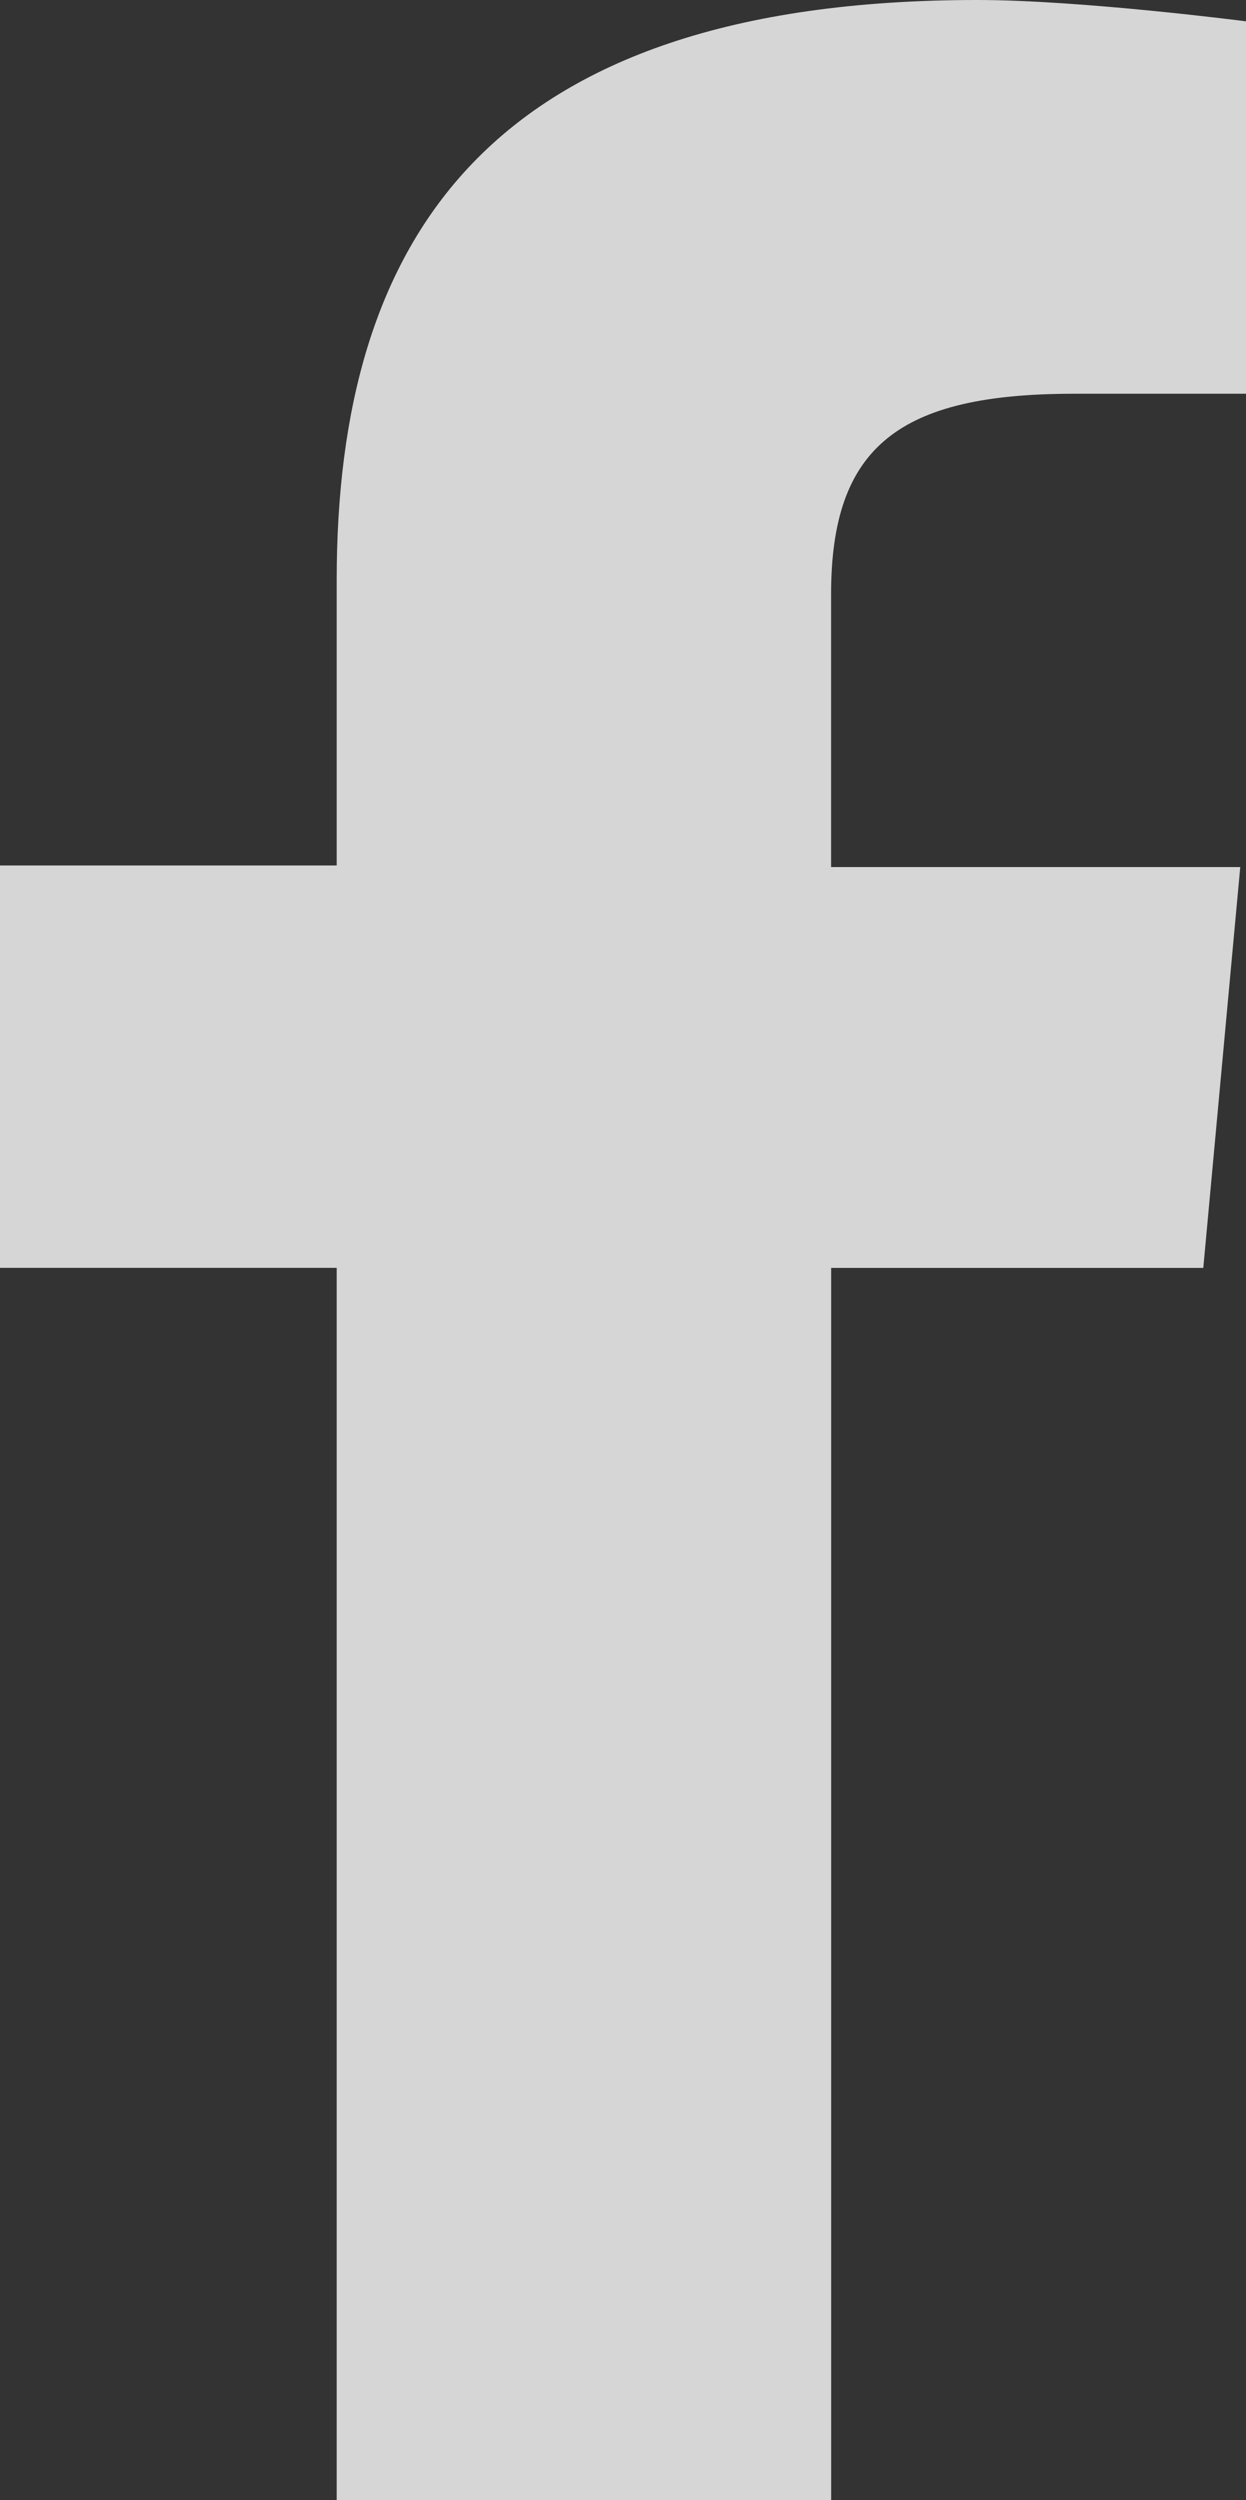
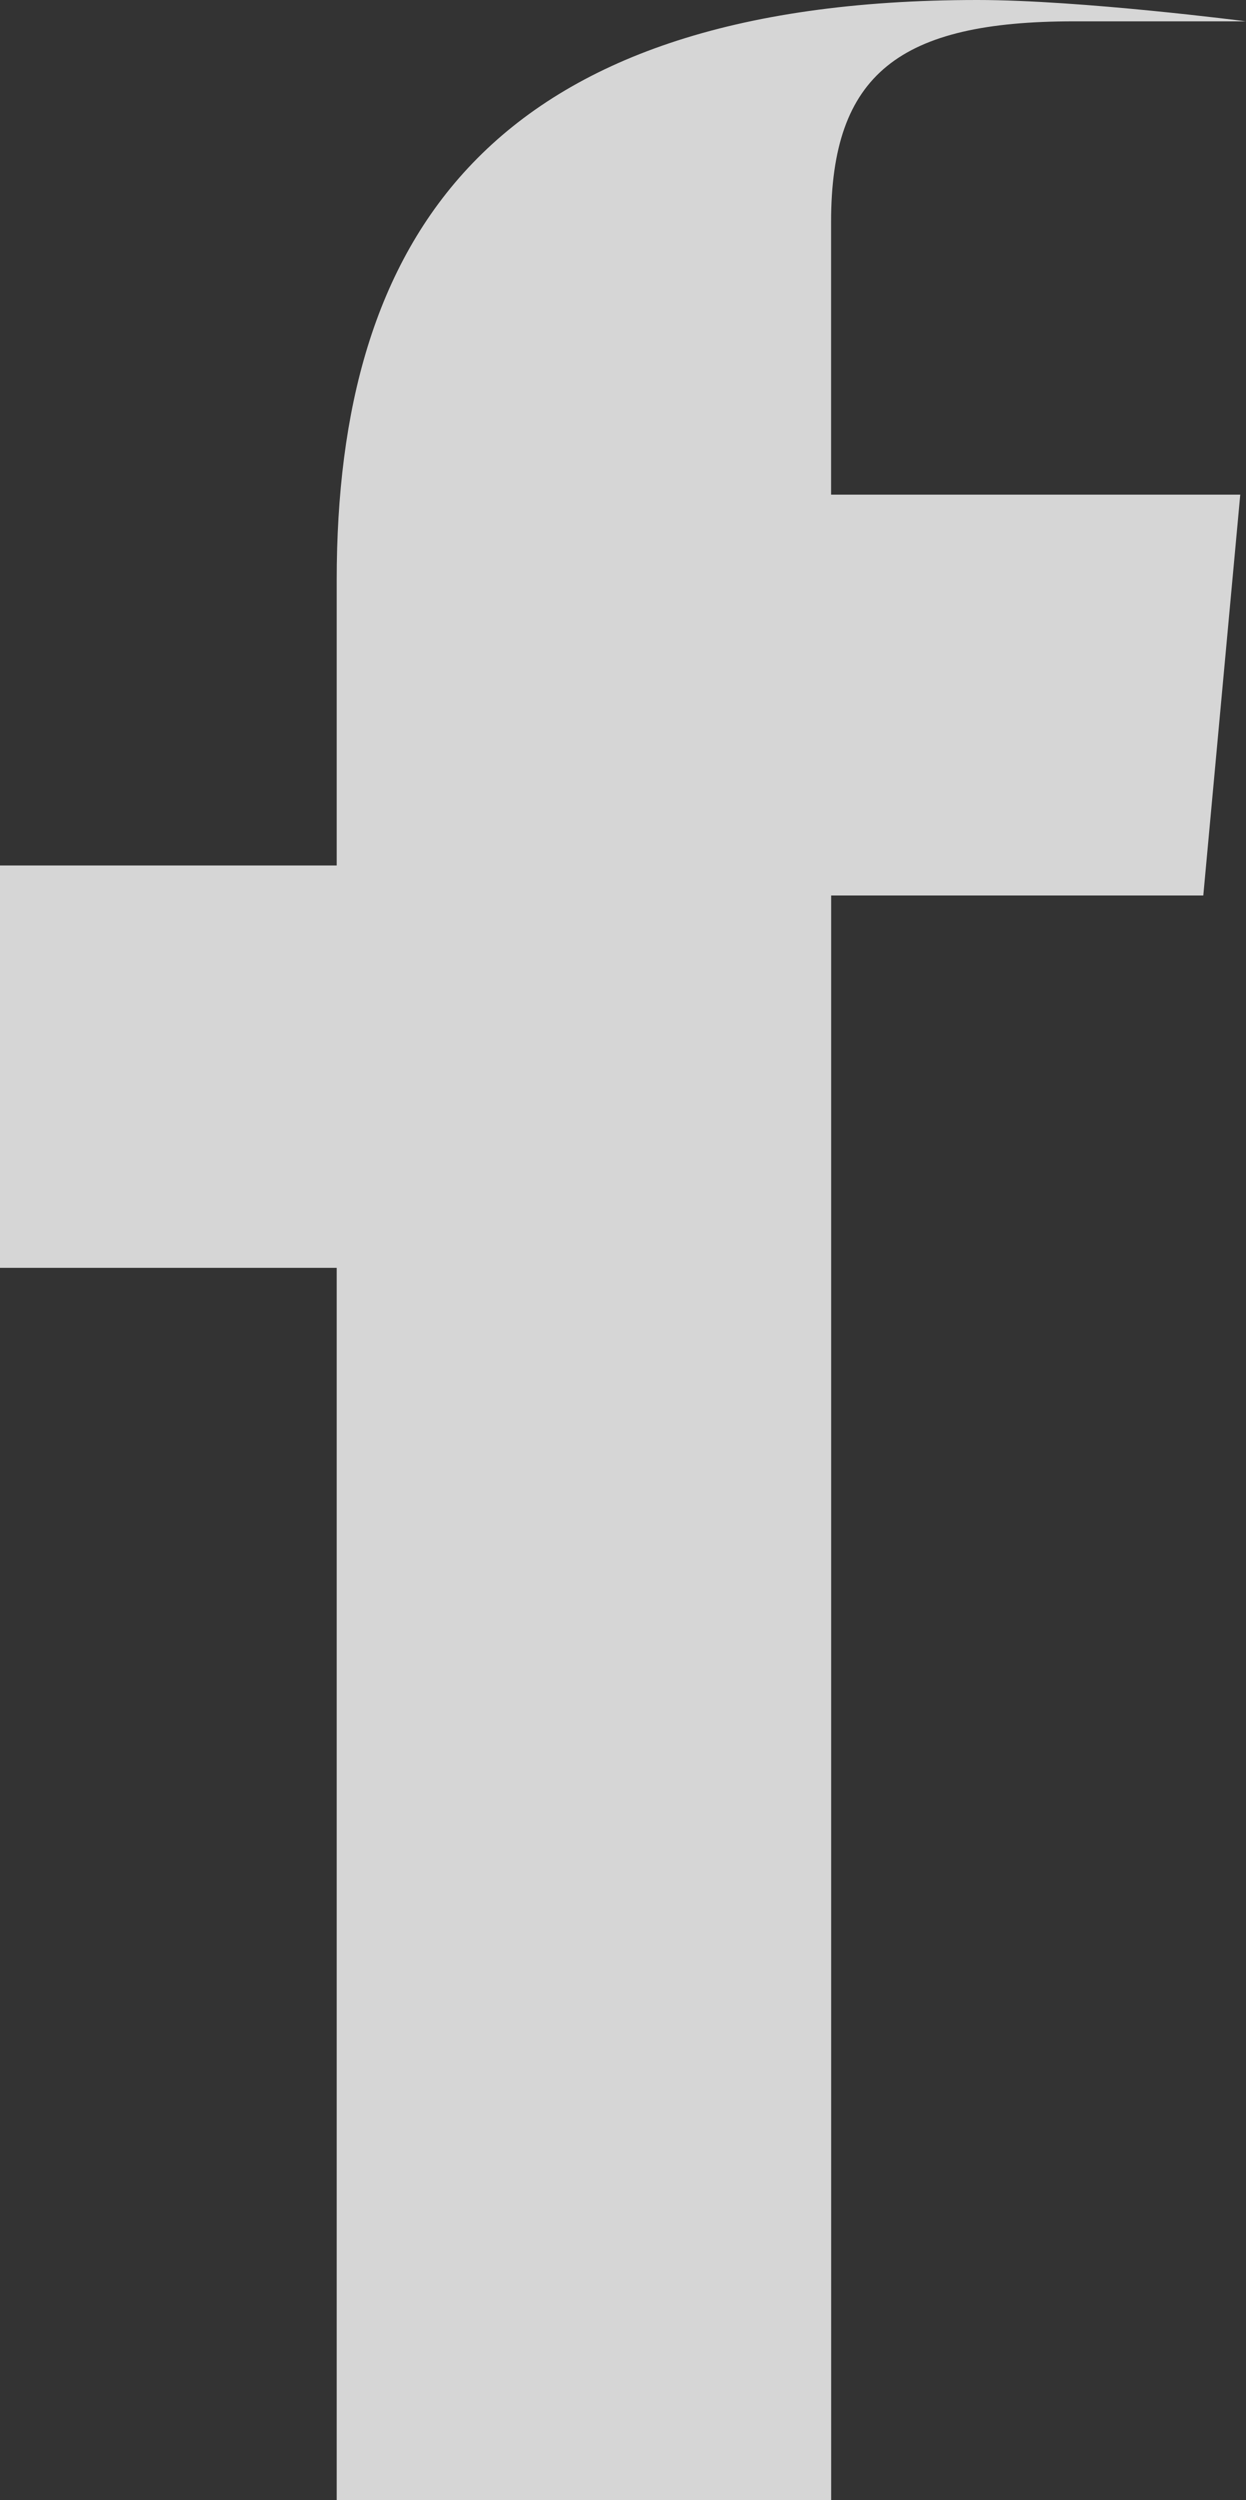
<svg xmlns="http://www.w3.org/2000/svg" width="19.517" height="39.146" viewBox="0 0 19.517 39.146">
  <rect x="0" y="0" width="19.517" height="39.146" fill="#333333" stroke="none" />
  <defs>
    <style>.a{fill:#fff;opacity:0.8;}</style>
  </defs>
-   <path class="a" d="M35.419,58.146H27.674V38.851H22.4v-6.3h5.274V28.08c0-5.3,2.337-9.08,10.037-9.08,1.625,0,4.206.334,4.206.334v5.831H39.224c-2.737,0-3.806.823-3.806,3.138v4.273h6.409l-.579,6.276H35.419Z" transform="translate(-22.4 -19)" />
+   <path class="a" d="M35.419,58.146H27.674V38.851H22.4v-6.3h5.274V28.08c0-5.3,2.337-9.08,10.037-9.08,1.625,0,4.206.334,4.206.334H39.224c-2.737,0-3.806.823-3.806,3.138v4.273h6.409l-.579,6.276H35.419Z" transform="translate(-22.4 -19)" />
</svg>